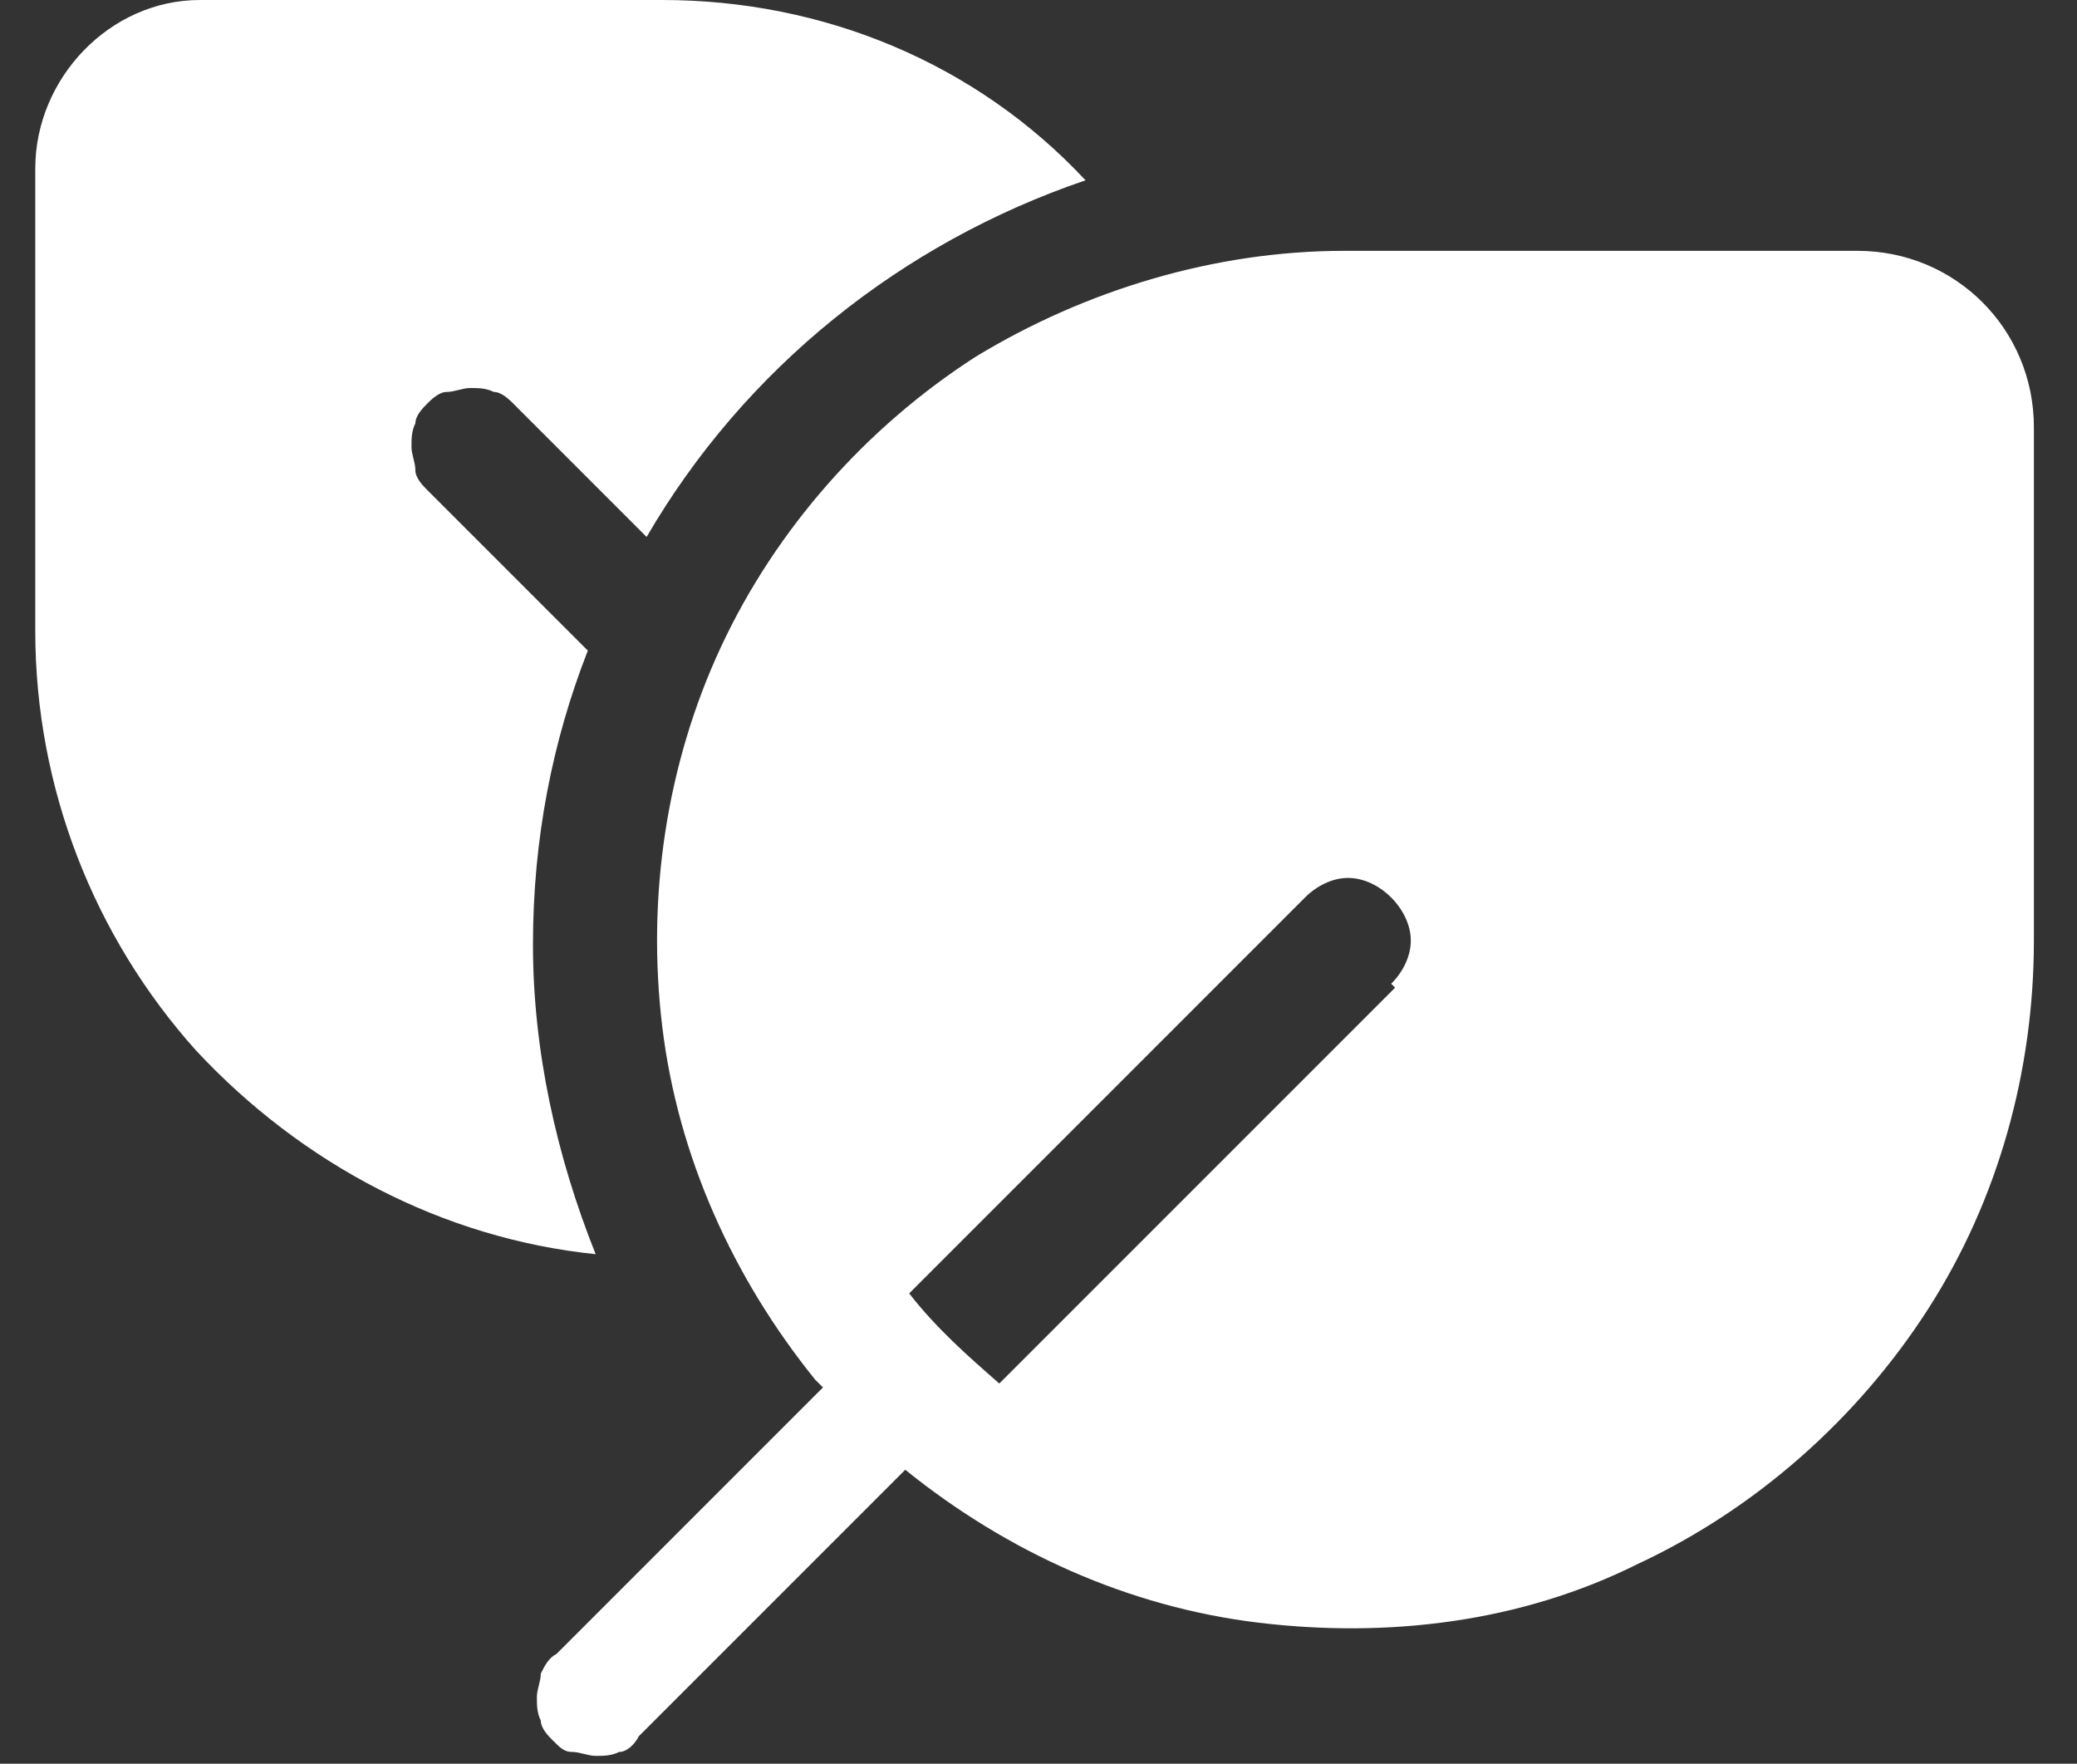
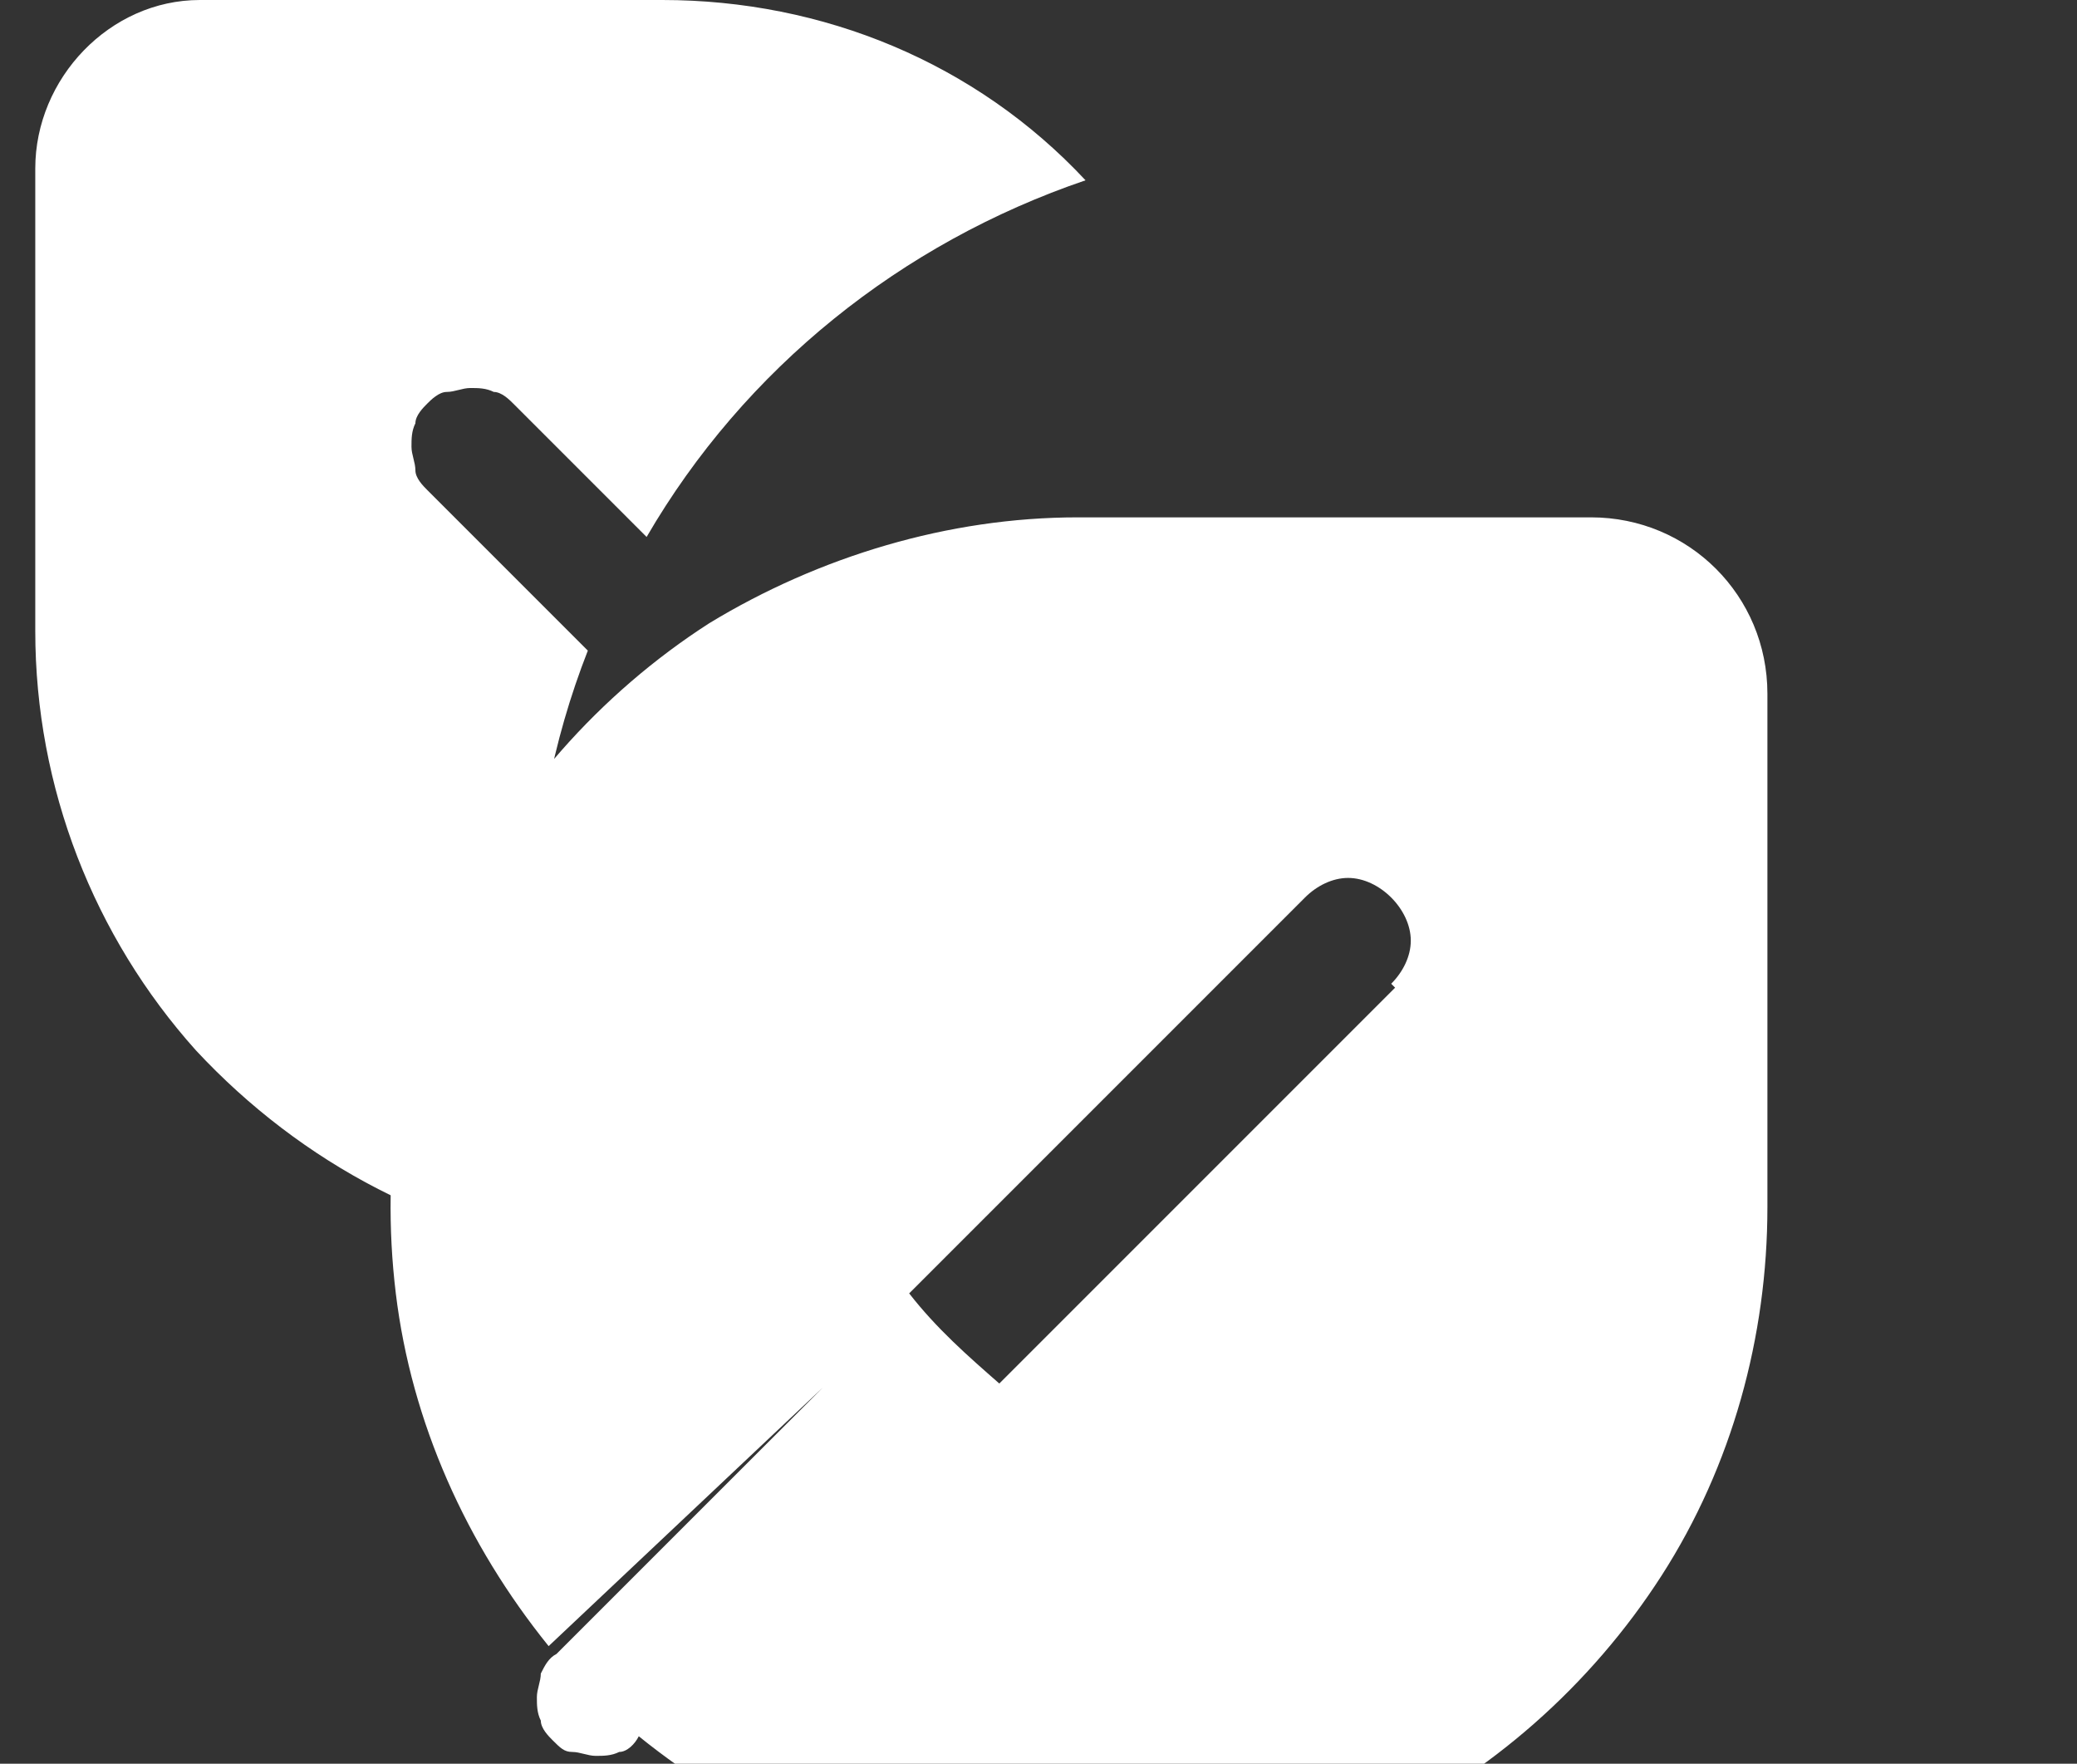
<svg xmlns="http://www.w3.org/2000/svg" viewBox="0 0 53 45" version="1.1">
  <rect x="0" y="0" width="53" height="45" fill="#333333" stroke="none" />
  <defs>
    <style>
      .cls-1 {
        fill: #fff;
      }
    </style>
  </defs>
  <g>
    <g id="Layer_1">
-       <path d="M5.1,0C2.8,0,.9,2,.9,4.3v11.8c0,4,1.5,7.8,4.1,10.7,2.7,2.9,6.3,4.8,10.2,5.2-1-2.5-1.6-5.2-1.6-7.9,0-2.7.5-5.2,1.4-7.5l-4.1-4.1c-.1-.1-.3-.3-.3-.5,0-.2-.1-.4-.1-.6s0-.4.1-.6c0-.2.2-.4.3-.5s.3-.3.5-.3c.2,0,.4-.1.6-.1s.4,0,.6.1c.2,0,.4.2.5.3l3.4,3.4c2.5-4.3,6.5-7.5,11.2-9.1C24.9,1.6,21,0,16.9,0H5.1ZM21,35.4l-6.8,6.8c-.2.1-.3.3-.4.5,0,.2-.1.4-.1.6,0,.2,0,.4.1.6,0,.2.2.4.3.5.2.2.3.3.5.3.2,0,.4.1.6.1.2,0,.4,0,.6-.1.2,0,.4-.2.5-.4l6.8-6.8c2.6,2.1,5.7,3.5,9,3.9,3.3.4,6.7,0,9.7-1.5,3-1.4,5.6-3.7,7.4-6.5,1.8-2.8,2.7-6.1,2.7-9.4v-13.1c0-2.5-2-4.5-4.5-4.5h-13.1c-3.3,0-6.6,1-9.4,2.7-2.8,1.8-5.1,4.4-6.5,7.4-1.4,3-1.9,6.4-1.5,9.7.4,3.3,1.8,6.4,3.9,9ZM35.6,25.2l-10.1,10.1c-.8-.7-1.6-1.4-2.3-2.3l10.1-10.1c.3-.3.7-.5,1.1-.5.4,0,.8.2,1.1.5.3.3.5.7.5,1.1,0,.4-.2.8-.5,1.1" class="cls-1" />
+       <path d="M5.1,0C2.8,0,.9,2,.9,4.3v11.8c0,4,1.5,7.8,4.1,10.7,2.7,2.9,6.3,4.8,10.2,5.2-1-2.5-1.6-5.2-1.6-7.9,0-2.7.5-5.2,1.4-7.5l-4.1-4.1c-.1-.1-.3-.3-.3-.5,0-.2-.1-.4-.1-.6s0-.4.1-.6c0-.2.2-.4.3-.5s.3-.3.5-.3c.2,0,.4-.1.6-.1s.4,0,.6.1c.2,0,.4.2.5.3l3.4,3.4c2.5-4.3,6.5-7.5,11.2-9.1C24.9,1.6,21,0,16.9,0H5.1ZM21,35.4l-6.8,6.8c-.2.1-.3.3-.4.5,0,.2-.1.4-.1.6,0,.2,0,.4.1.6,0,.2.2.4.3.5.2.2.3.3.5.3.2,0,.4.1.6.1.2,0,.4,0,.6-.1.2,0,.4-.2.5-.4c2.6,2.1,5.7,3.5,9,3.9,3.3.4,6.7,0,9.7-1.5,3-1.4,5.6-3.7,7.4-6.5,1.8-2.8,2.7-6.1,2.7-9.4v-13.1c0-2.5-2-4.5-4.5-4.5h-13.1c-3.3,0-6.6,1-9.4,2.7-2.8,1.8-5.1,4.4-6.5,7.4-1.4,3-1.9,6.4-1.5,9.7.4,3.3,1.8,6.4,3.9,9ZM35.6,25.2l-10.1,10.1c-.8-.7-1.6-1.4-2.3-2.3l10.1-10.1c.3-.3.7-.5,1.1-.5.4,0,.8.2,1.1.5.3.3.5.7.5,1.1,0,.4-.2.8-.5,1.1" class="cls-1" />
    </g>
  </g>
</svg>